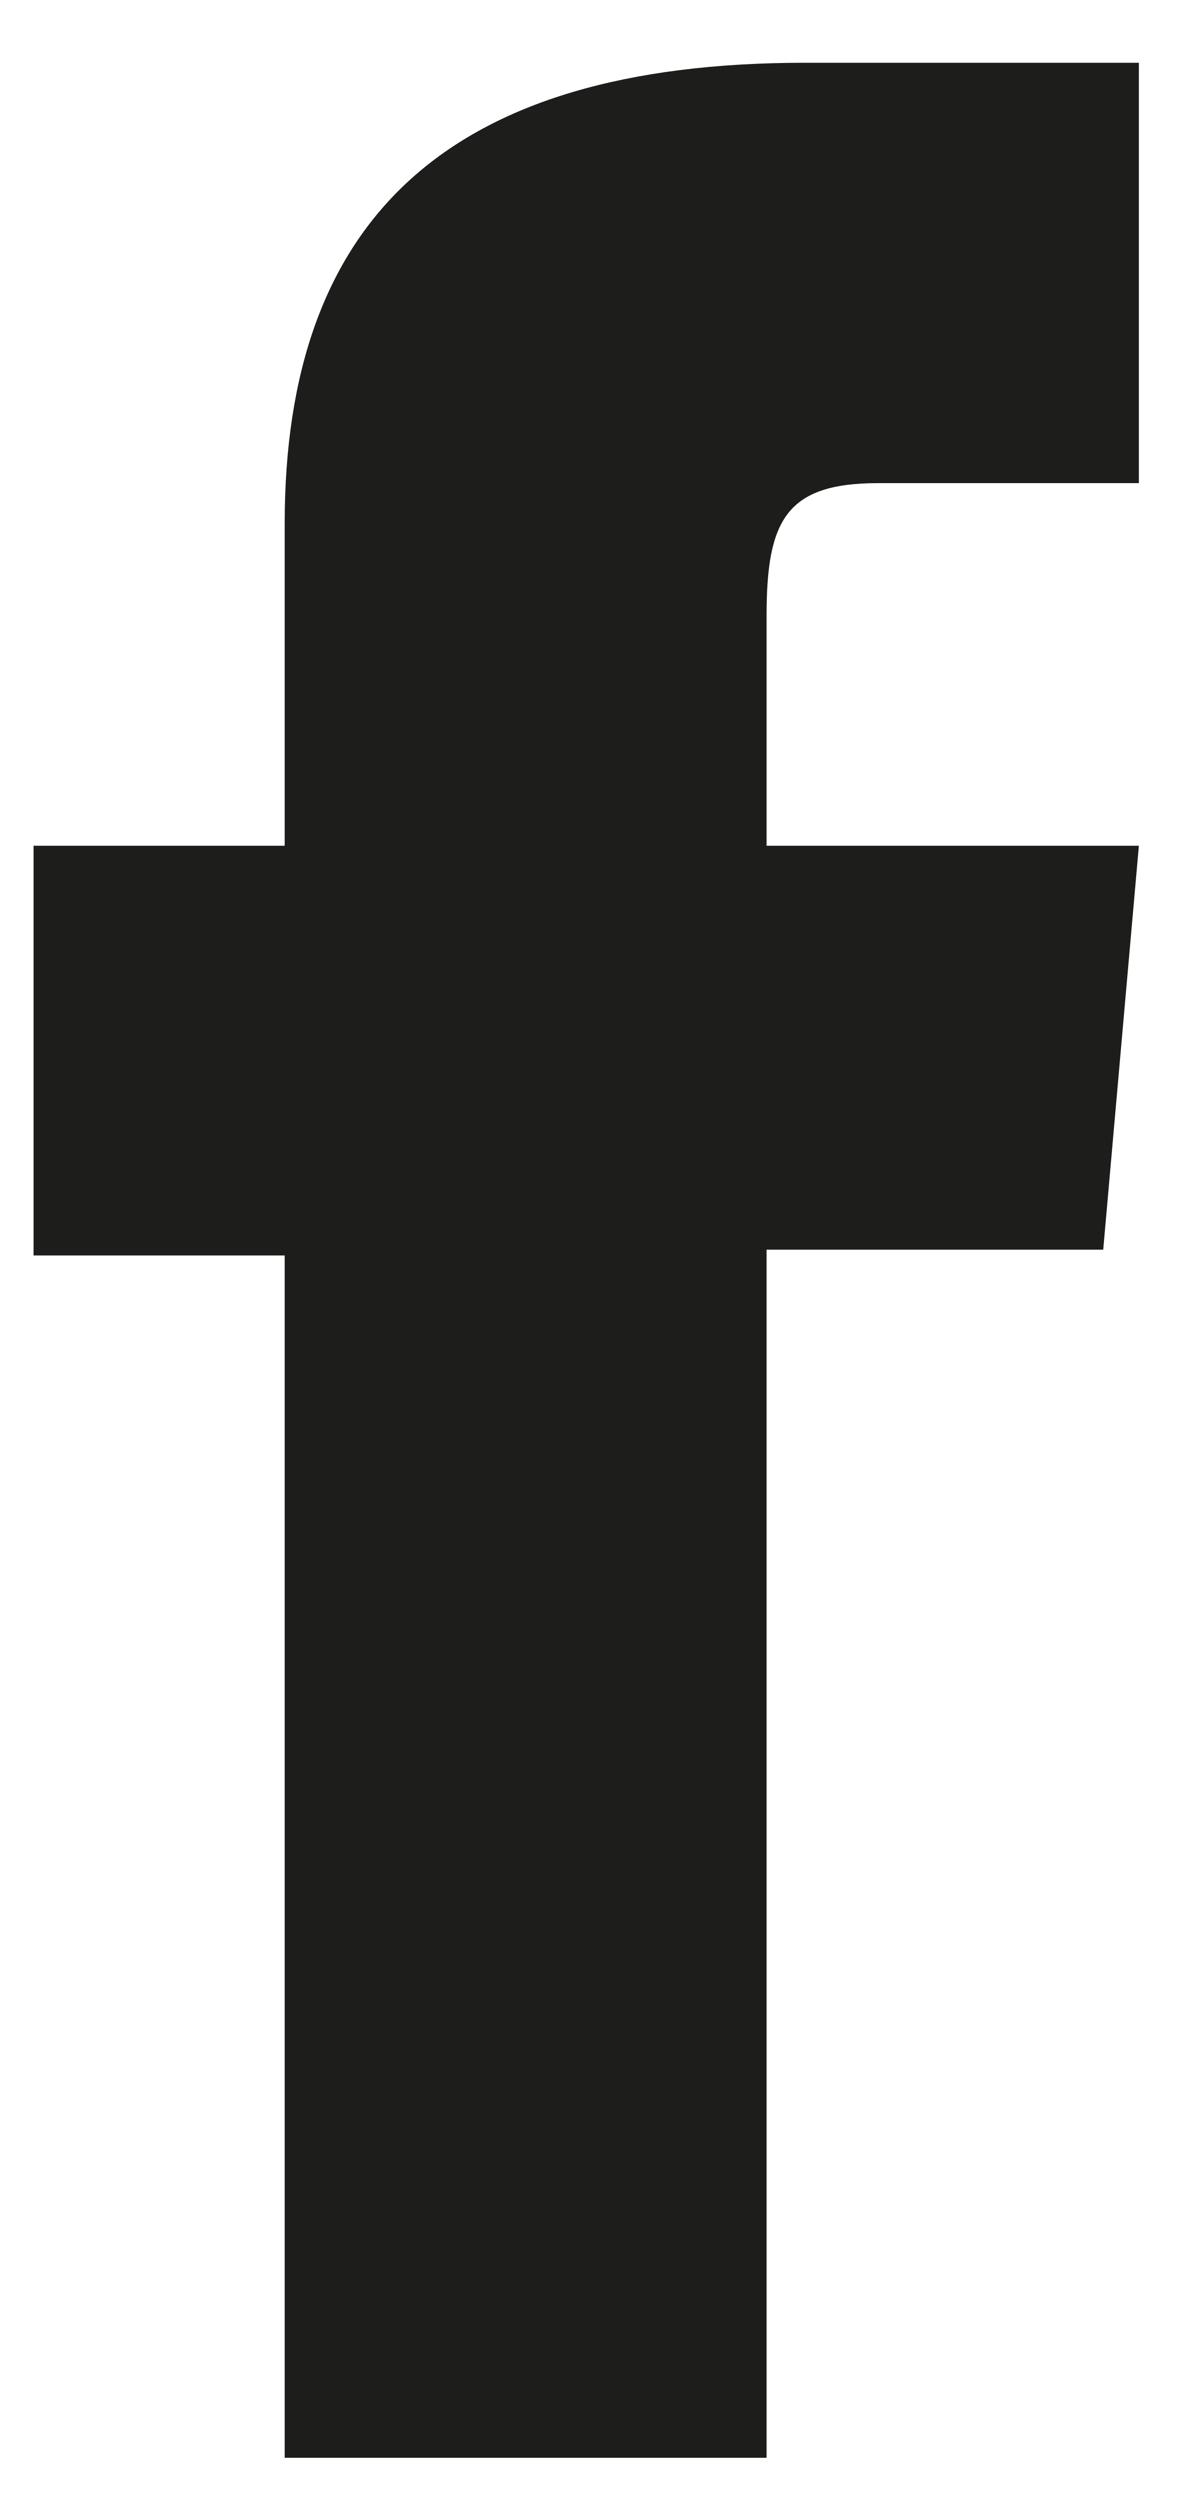
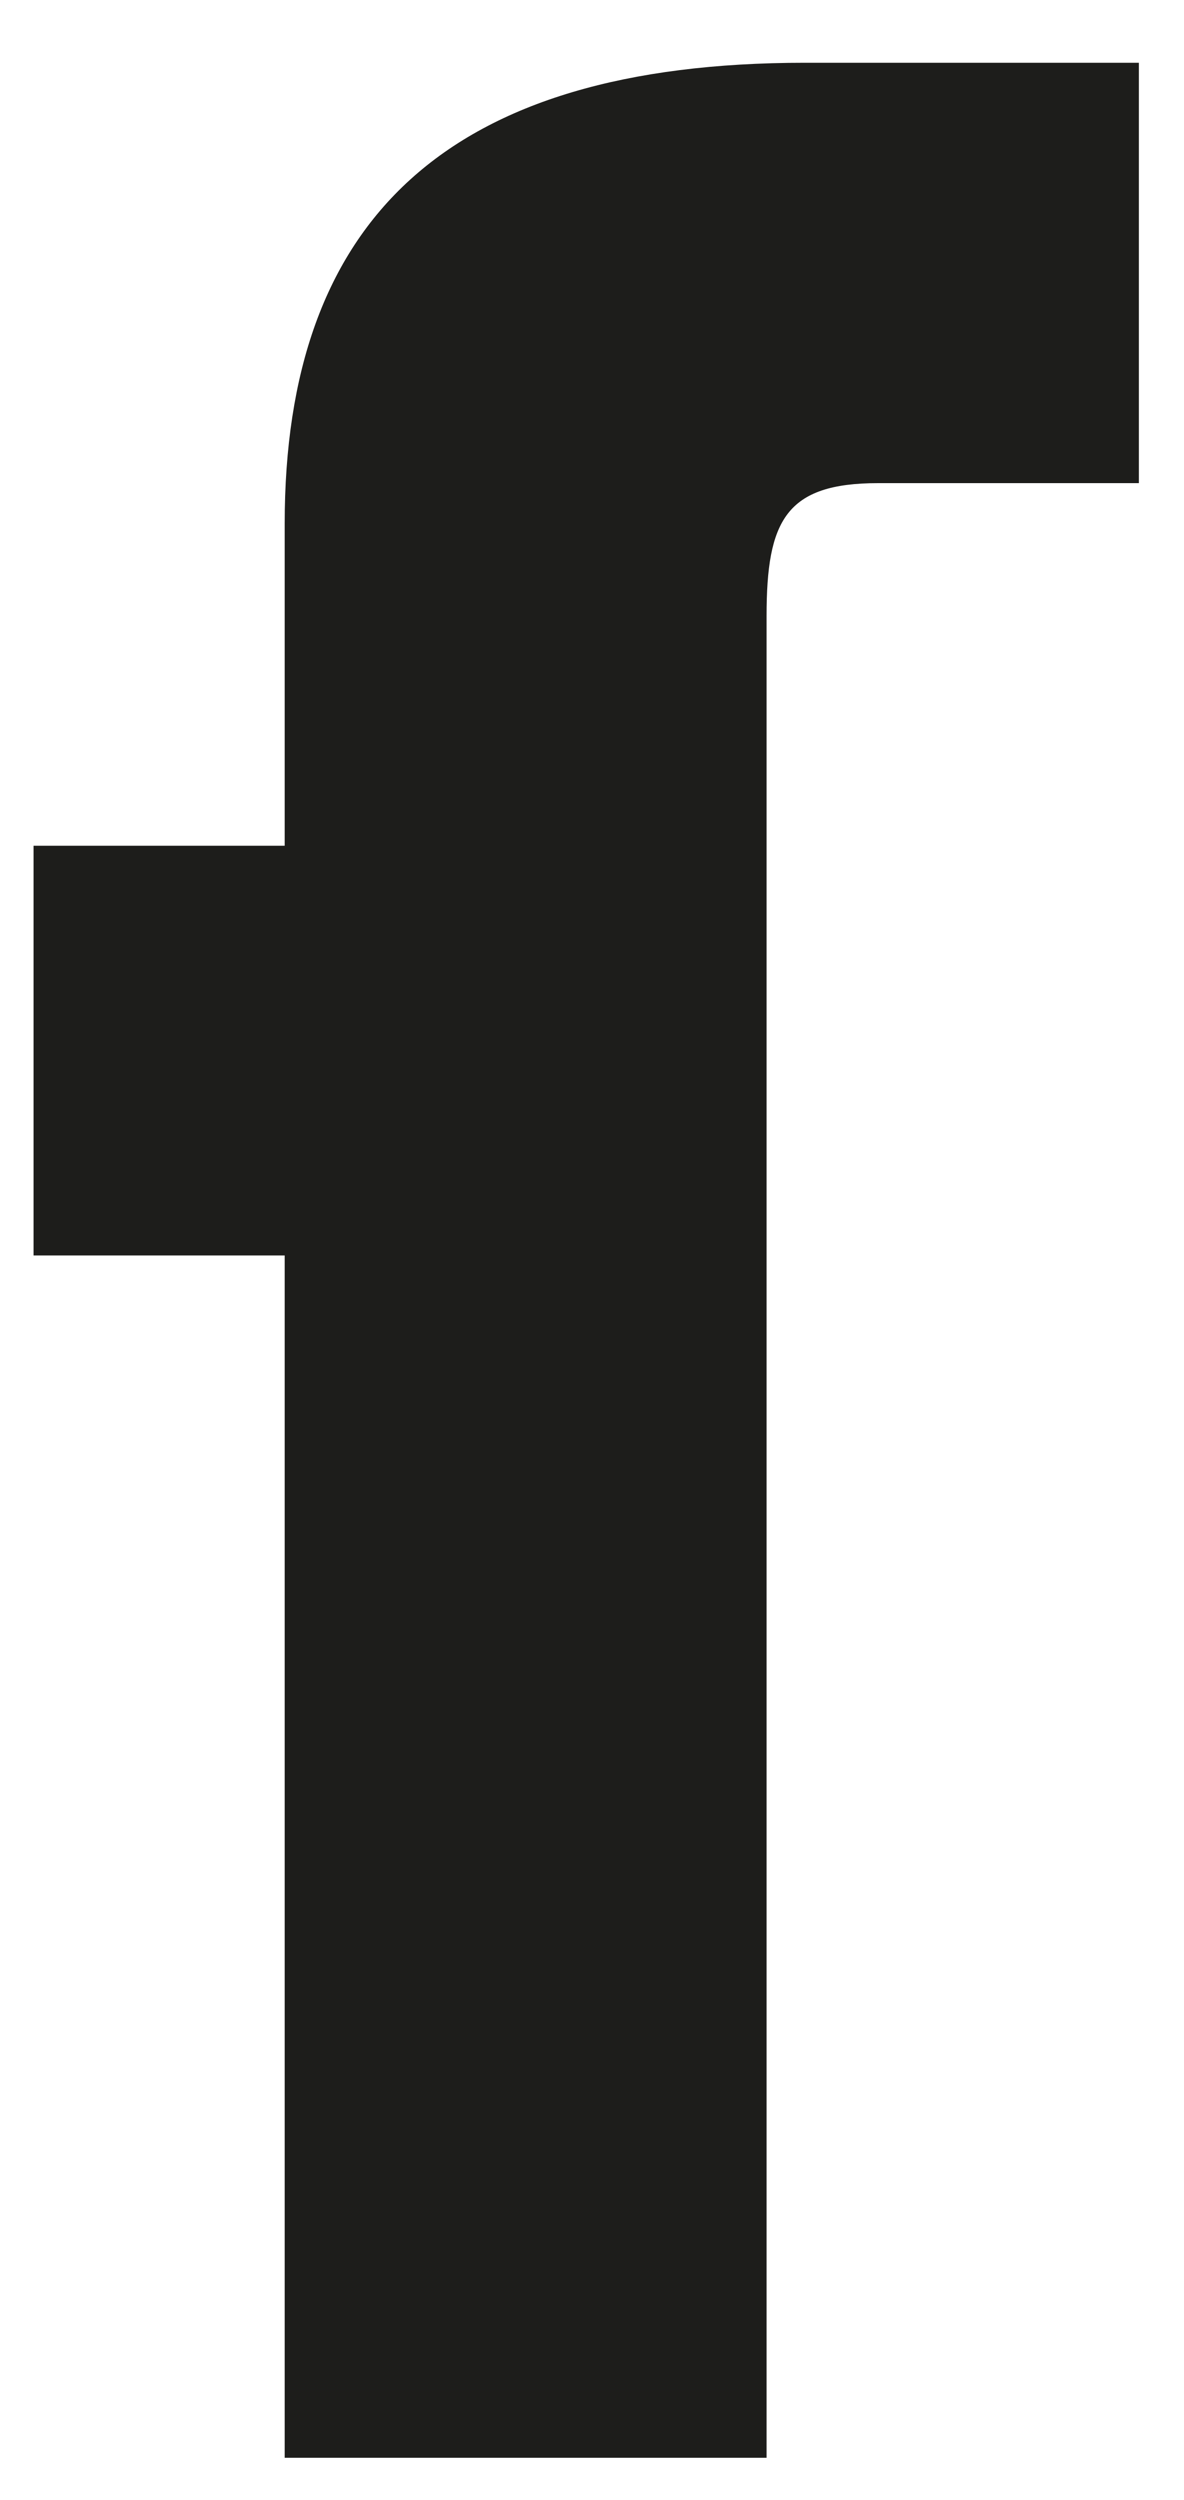
<svg xmlns="http://www.w3.org/2000/svg" width="9" height="19" viewBox="0 0 9 19" fill="none">
-   <path d="M2.164 18.68H5.827V9.498H8.386L8.657 6.428H5.827C5.827 6.428 5.827 5.28 5.827 4.681C5.827 3.957 5.973 3.672 6.675 3.672C7.238 3.672 8.657 3.672 8.657 3.672V0.477C8.657 0.477 6.565 0.477 6.119 0.477C3.392 0.477 2.164 1.676 2.164 3.979C2.164 5.982 2.164 6.428 2.164 6.428H0.255V9.542H2.164V18.68Z" fill="#1D1D1B" />
+   <path d="M2.164 18.68H5.827V9.498H8.386H5.827C5.827 6.428 5.827 5.28 5.827 4.681C5.827 3.957 5.973 3.672 6.675 3.672C7.238 3.672 8.657 3.672 8.657 3.672V0.477C8.657 0.477 6.565 0.477 6.119 0.477C3.392 0.477 2.164 1.676 2.164 3.979C2.164 5.982 2.164 6.428 2.164 6.428H0.255V9.542H2.164V18.68Z" fill="#1D1D1B" />
</svg>